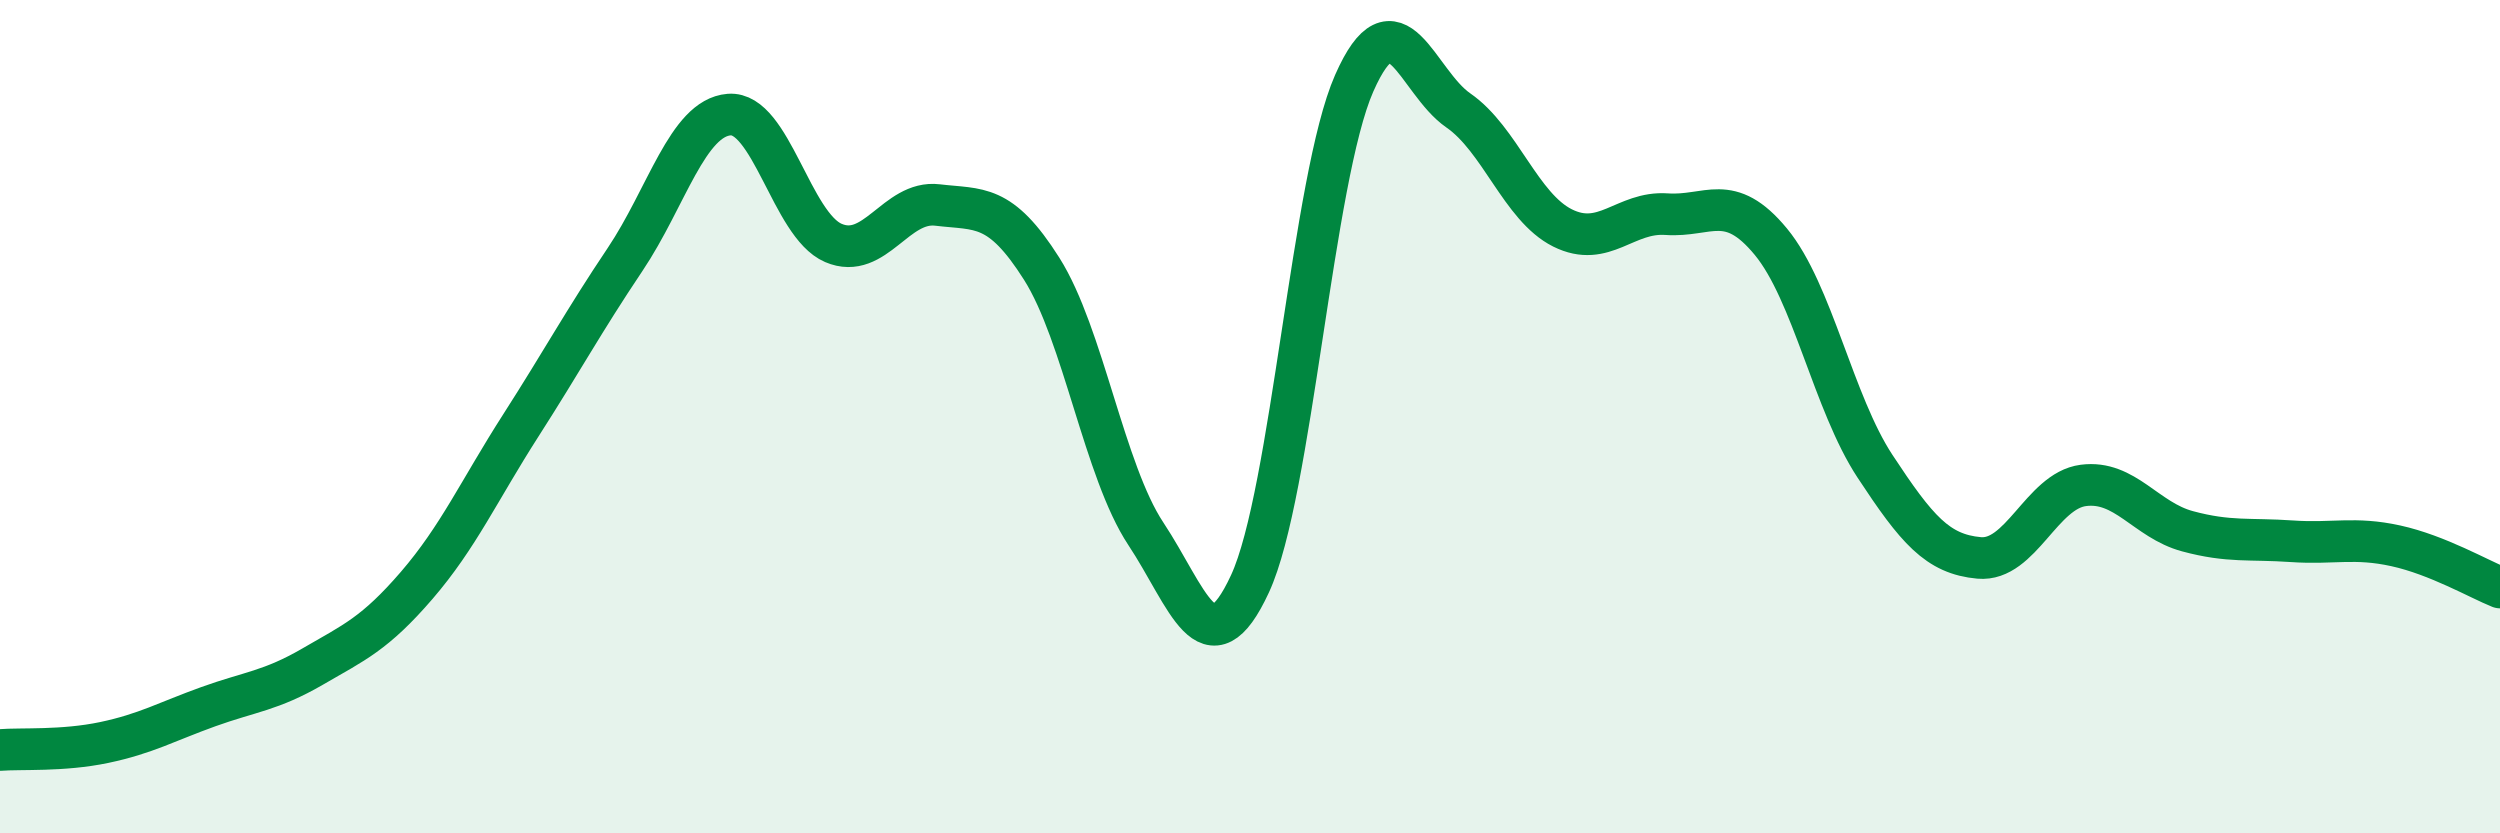
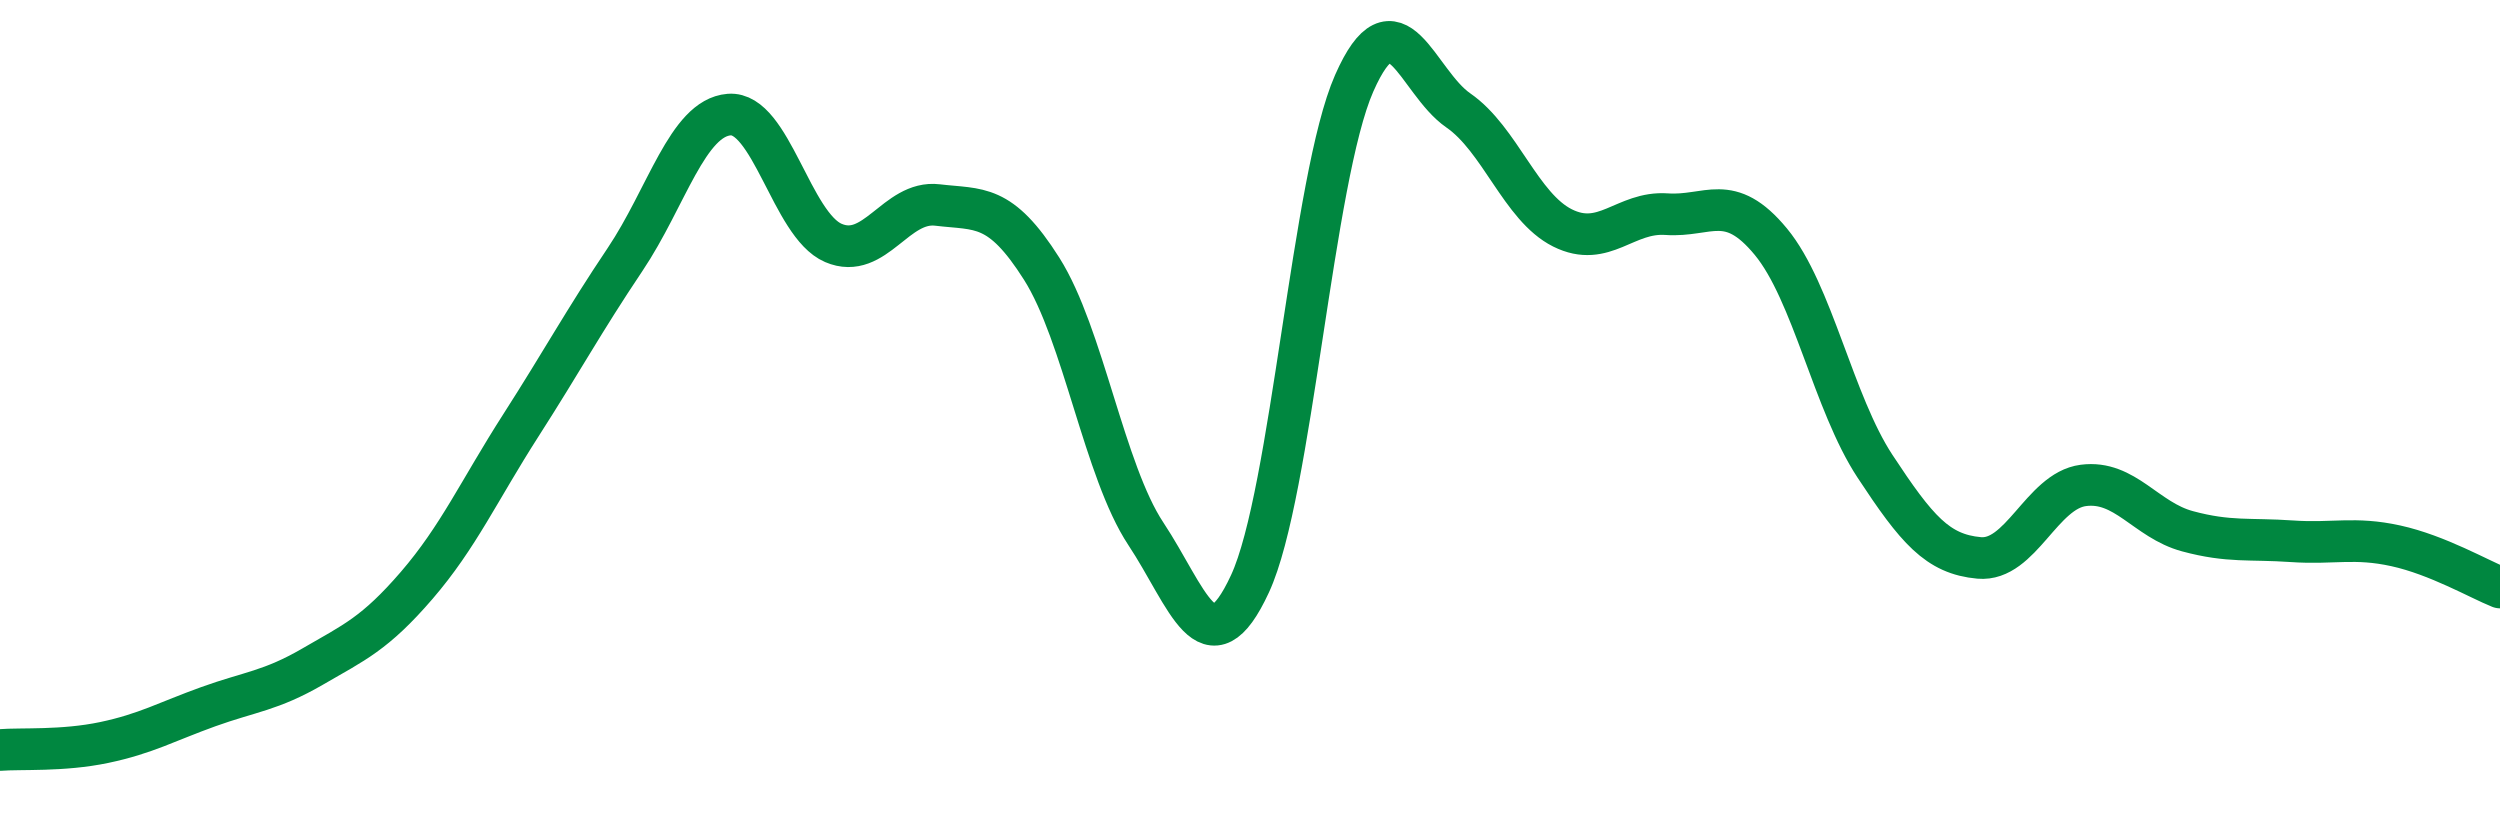
<svg xmlns="http://www.w3.org/2000/svg" width="60" height="20" viewBox="0 0 60 20">
-   <path d="M 0,18 C 0.5,17.96 1.5,18.03 2.5,17.82 C 3.5,17.61 4,17.32 5,16.96 C 6,16.6 6.5,16.58 7.5,16 C 8.5,15.42 9,15.21 10,14.05 C 11,12.89 11.5,11.77 12.5,10.21 C 13.5,8.65 14,7.72 15,6.23 C 16,4.74 16.5,2.83 17.5,2.75 C 18.5,2.67 19,5.4 20,5.83 C 21,6.26 21.5,4.8 22.5,4.92 C 23.5,5.04 24,4.87 25,6.45 C 26,8.03 26.5,11.3 27.5,12.81 C 28.5,14.32 29,16.17 30,14.01 C 31,11.85 31.5,4.27 32.5,2 C 33.5,-0.27 34,1.96 35,2.65 C 36,3.34 36.5,4.97 37.5,5.47 C 38.5,5.97 39,5.07 40,5.14 C 41,5.21 41.5,4.59 42.5,5.8 C 43.5,7.01 44,9.67 45,11.19 C 46,12.71 46.5,13.3 47.5,13.39 C 48.5,13.48 49,11.78 50,11.65 C 51,11.52 51.5,12.48 52.5,12.75 C 53.5,13.02 54,12.92 55,12.99 C 56,13.06 56.5,12.88 57.5,13.1 C 58.5,13.32 59.5,13.9 60,14.1L60 20L0 20Z" fill="#008740" opacity="0.1" stroke-linecap="round" stroke-linejoin="round" />
  <path d="M 0,18 C 0.5,17.96 1.5,18.03 2.5,17.82 C 3.5,17.61 4,17.32 5,16.96 C 6,16.6 6.5,16.58 7.5,16 C 8.5,15.42 9,15.21 10,14.05 C 11,12.89 11.5,11.77 12.5,10.21 C 13.5,8.65 14,7.72 15,6.23 C 16,4.74 16.5,2.83 17.5,2.75 C 18.5,2.67 19,5.4 20,5.83 C 21,6.26 21.5,4.8 22.5,4.92 C 23.5,5.04 24,4.87 25,6.45 C 26,8.03 26.5,11.3 27.5,12.81 C 28.5,14.32 29,16.17 30,14.01 C 31,11.85 31.5,4.27 32.5,2 C 33.5,-0.27 34,1.96 35,2.65 C 36,3.34 36.5,4.97 37.5,5.47 C 38.5,5.97 39,5.07 40,5.14 C 41,5.21 41.5,4.59 42.5,5.8 C 43.5,7.01 44,9.67 45,11.19 C 46,12.71 46.5,13.3 47.5,13.39 C 48.5,13.48 49,11.78 50,11.65 C 51,11.52 51.5,12.48 52.5,12.75 C 53.5,13.02 54,12.92 55,12.99 C 56,13.06 56.5,12.88 57.5,13.1 C 58.5,13.32 59.5,13.9 60,14.1" stroke="#008740" stroke-width="1" fill="none" stroke-linecap="round" stroke-linejoin="round" />
</svg>